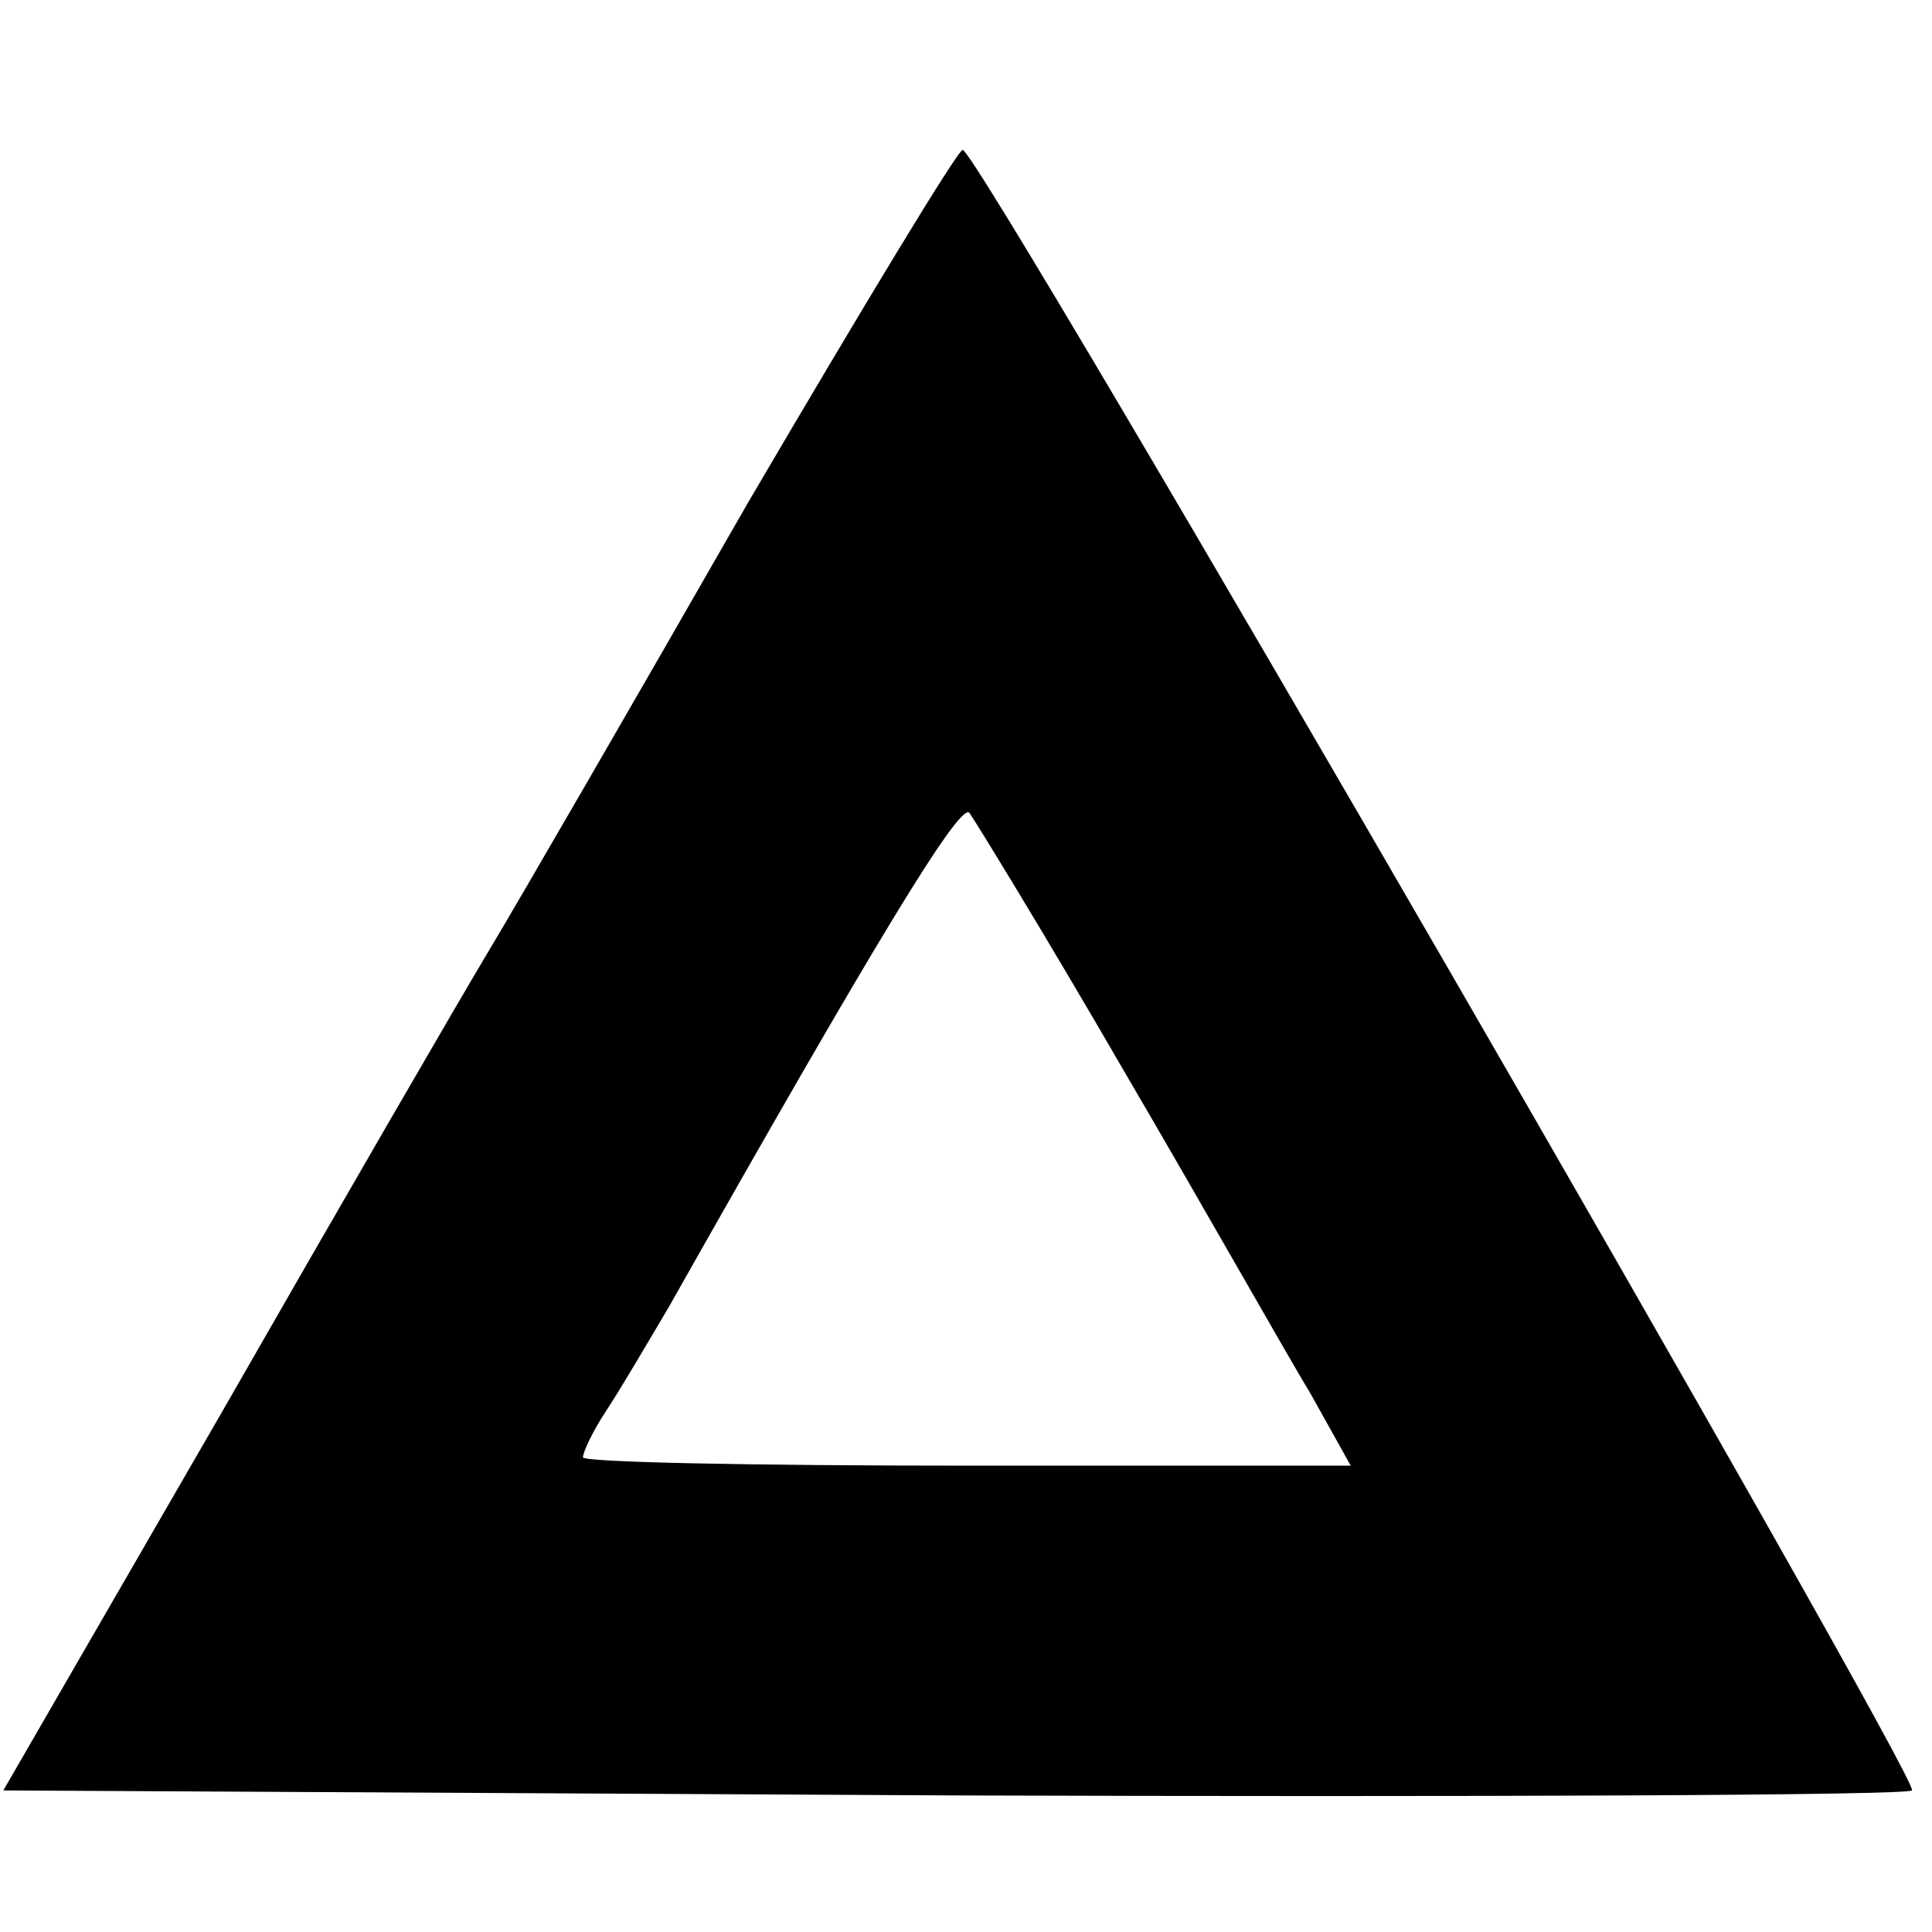
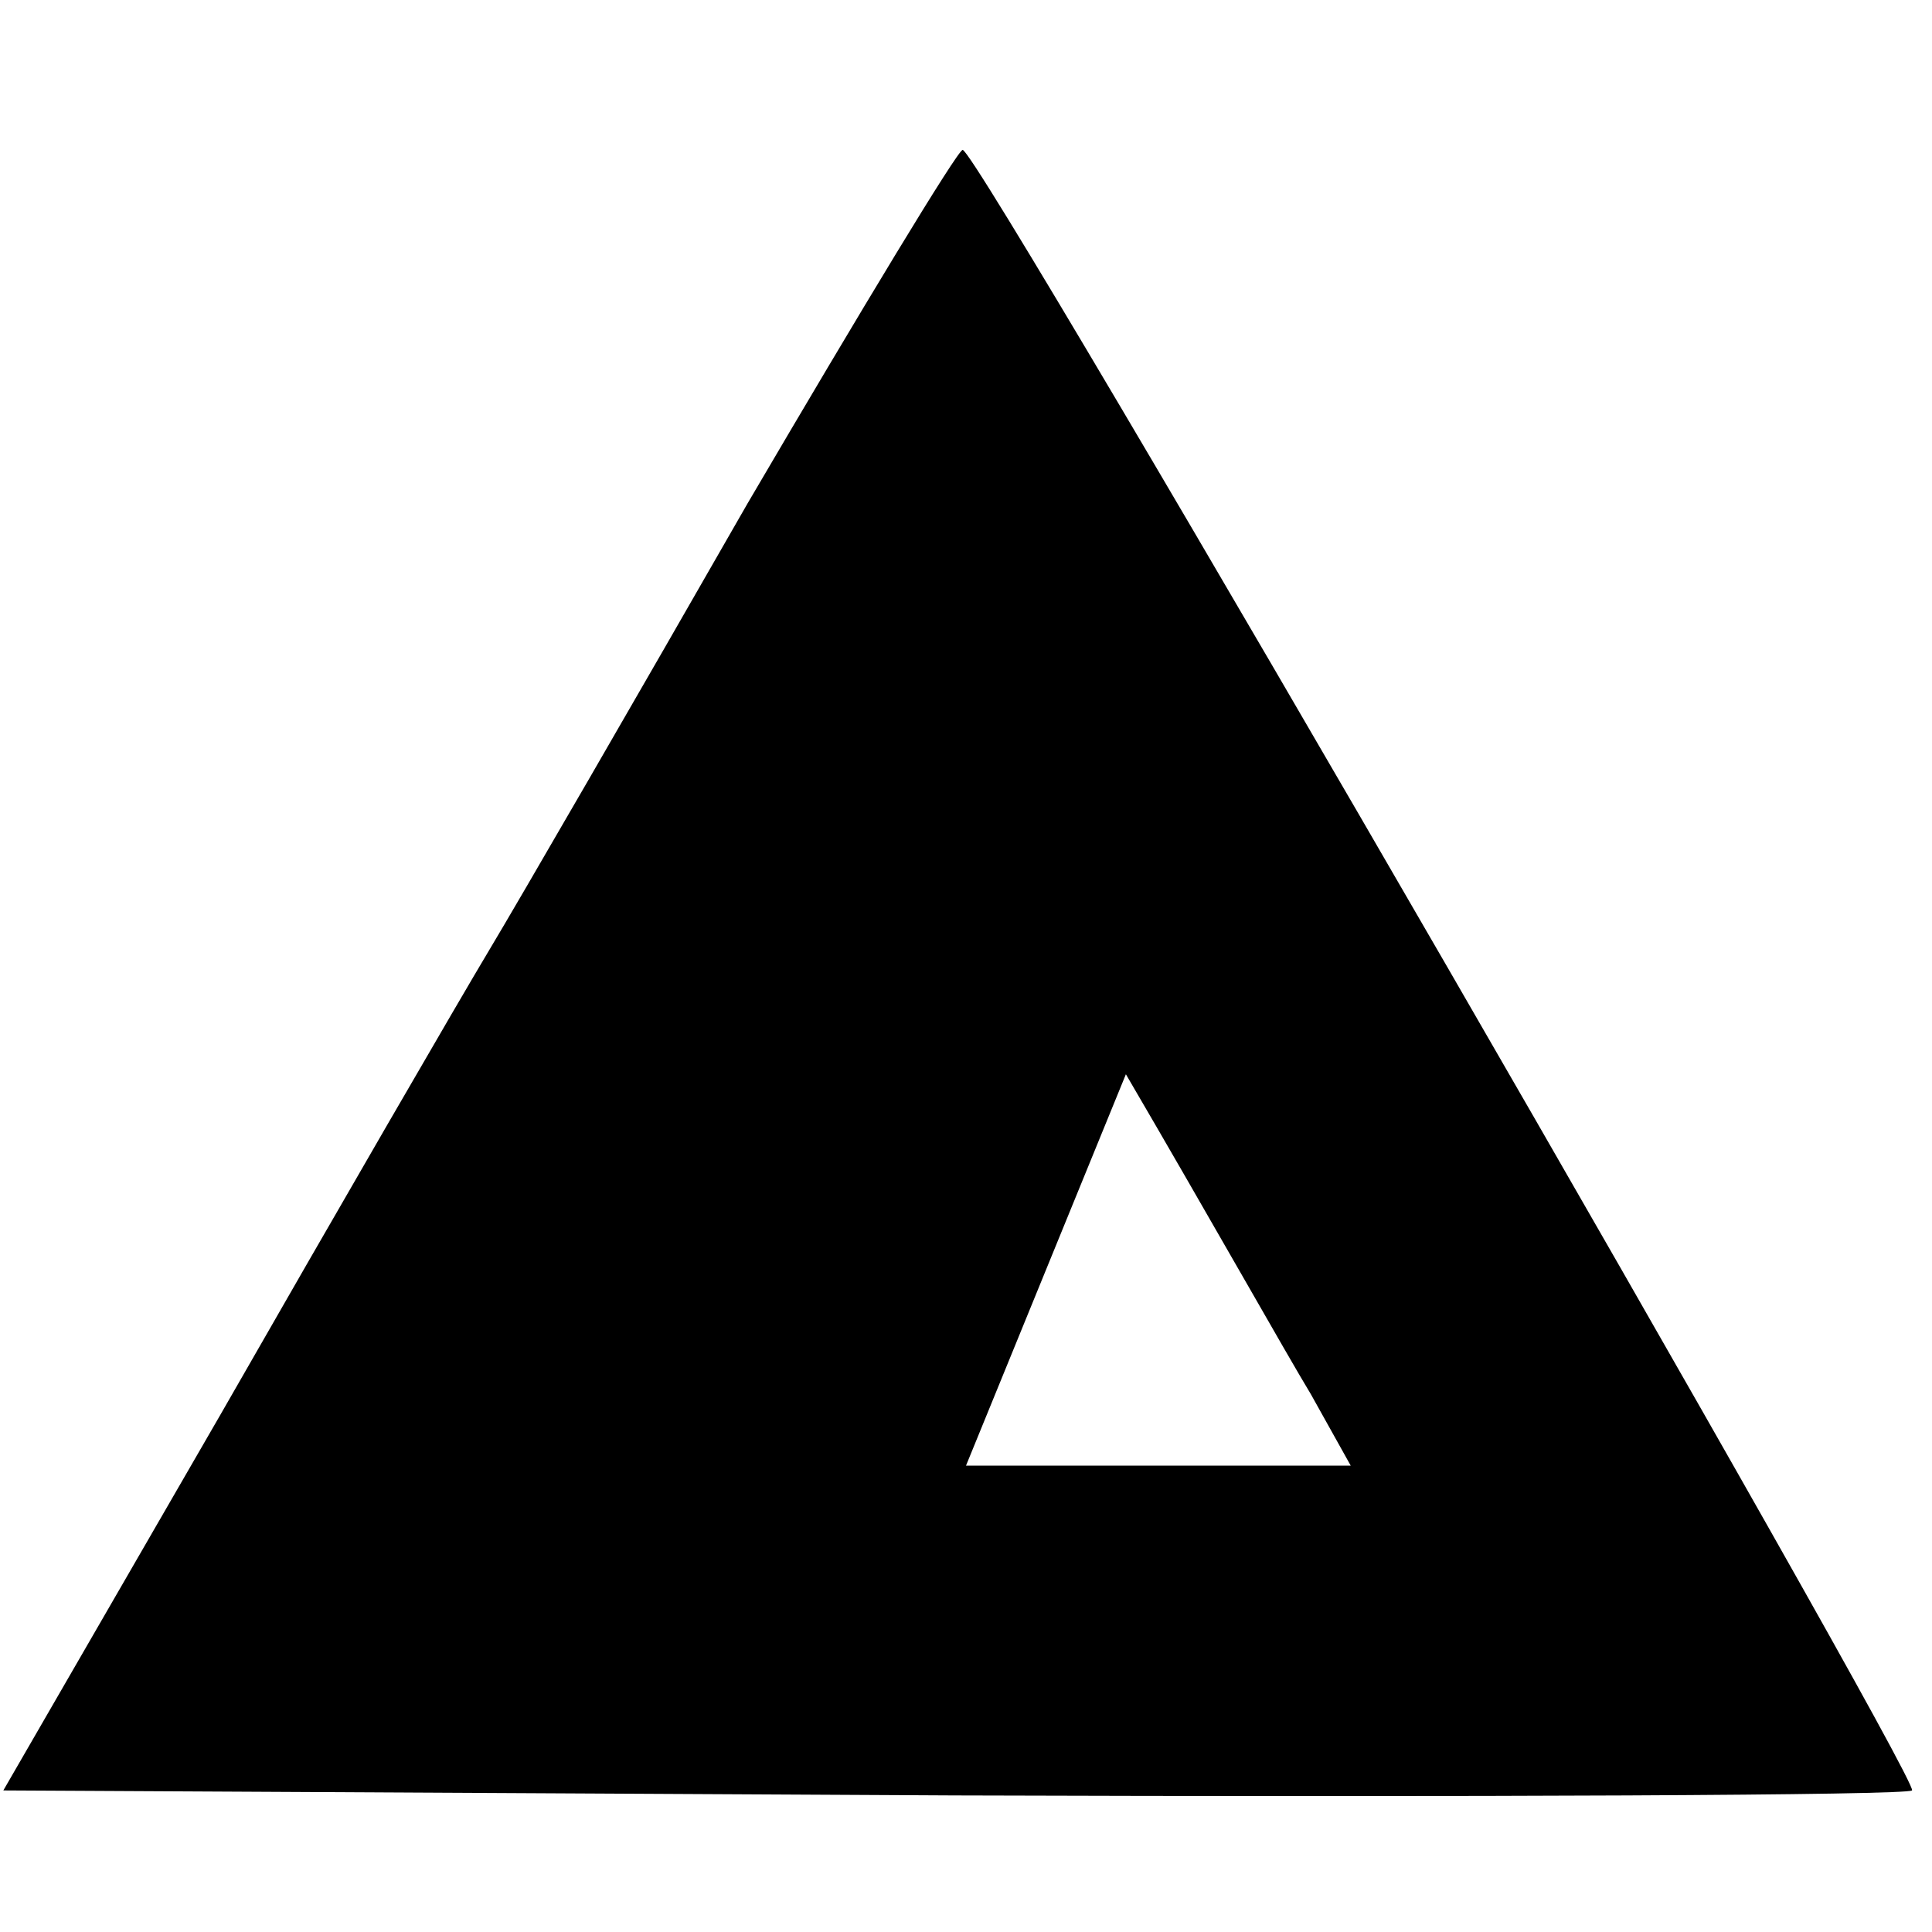
<svg xmlns="http://www.w3.org/2000/svg" version="1.0" width="116pt" height="116pt" viewBox="0 0 116 116" preserveAspectRatio="xMidYMid meet">
  <g transform="translate(0,116) scale(0.1,-0.1)" fill="#000000" stroke="none">
-     <path d="M449 858 c-67 -117 -137 -238 -155 -268 -18 -30 -91 -156 -162 -280 l-130 -225 571 -3 c313 -1 572 0 575 3 6 5 -560 985 -570 985 -3 0 -61 -96 -129 -212z m227 -343 c48 -82 97 -169 111 -192 l24 -43 -231 0 c-126 0 -230 2 -230 5 0 3 6 16 14 28 8 12 25 41 38 63 122 216 174 302 180 296 3 -4 46 -74 94 -157z" />
+     <path d="M449 858 c-67 -117 -137 -238 -155 -268 -18 -30 -91 -156 -162 -280 l-130 -225 571 -3 c313 -1 572 0 575 3 6 5 -560 985 -570 985 -3 0 -61 -96 -129 -212z m227 -343 c48 -82 97 -169 111 -192 l24 -43 -231 0 z" />
  </g>
</svg>